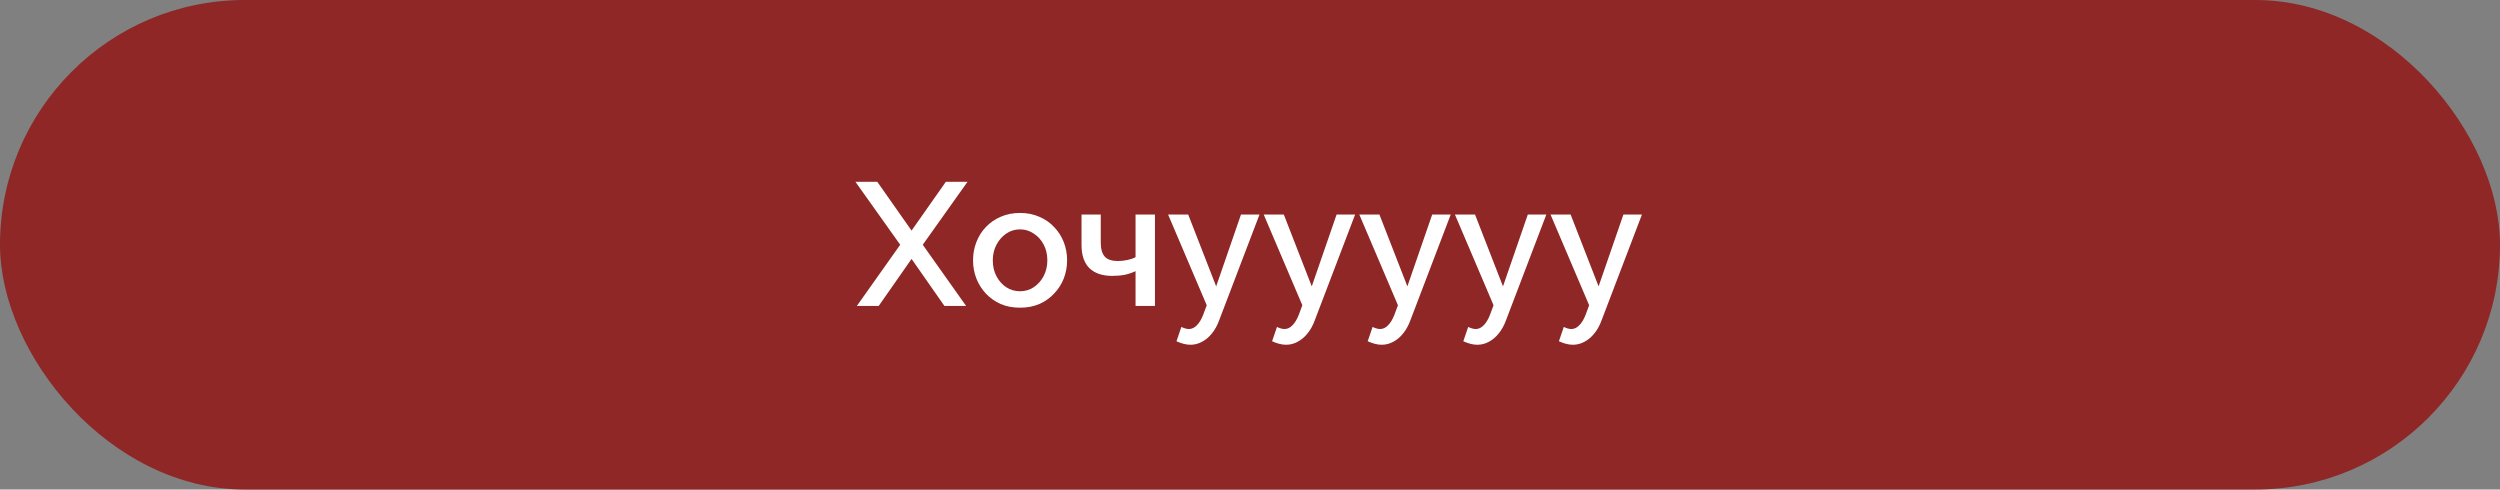
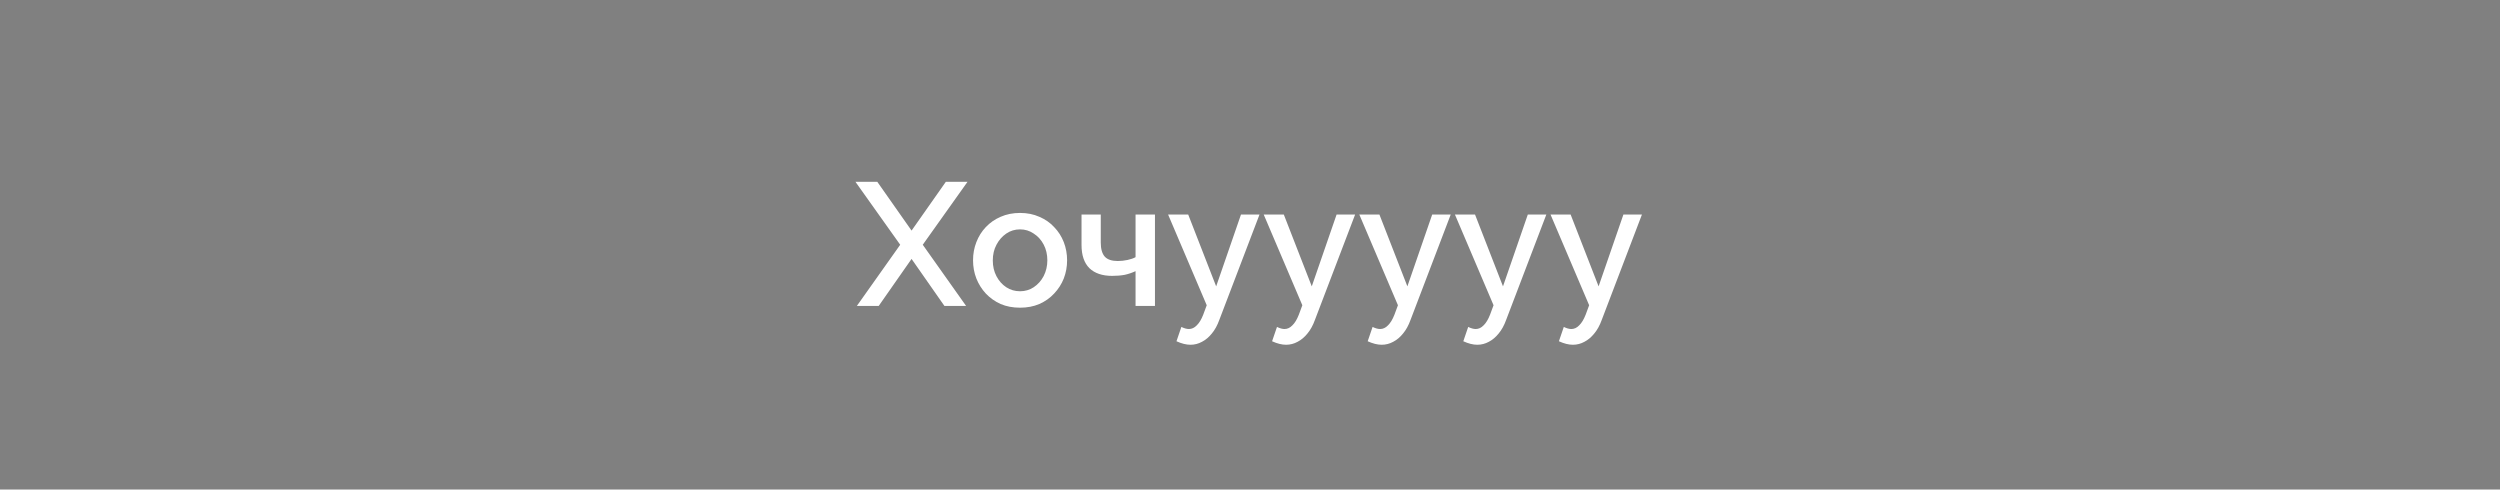
<svg xmlns="http://www.w3.org/2000/svg" width="286" height="56" viewBox="0 0 286 56" fill="none">
  <rect x="0" y="0" width="286" height="56" fill="#808080" stroke="none" />
-   <rect width="286" height="56" rx="28" fill="#8E2725" />
  <path d="M100.363 20.8L104.283 26.38L108.203 20.8H110.683L105.563 28L110.523 35H108.043L104.283 29.62L100.523 35H98.023L102.983 28L97.863 20.8H100.363ZM116.696 35.2C115.869 35.2 115.129 35.06 114.476 34.78C113.822 34.487 113.256 34.087 112.776 33.58C112.309 33.073 111.949 32.5 111.696 31.86C111.442 31.207 111.316 30.513 111.316 29.78C111.316 29.047 111.442 28.353 111.696 27.7C111.949 27.047 112.309 26.473 112.776 25.98C113.256 25.473 113.822 25.08 114.476 24.8C115.142 24.507 115.882 24.36 116.696 24.36C117.509 24.36 118.242 24.507 118.896 24.8C119.562 25.08 120.129 25.473 120.596 25.98C121.076 26.473 121.442 27.047 121.696 27.7C121.949 28.353 122.076 29.047 122.076 29.78C122.076 30.513 121.949 31.207 121.696 31.86C121.442 32.5 121.076 33.073 120.596 33.58C120.129 34.087 119.562 34.487 118.896 34.78C118.242 35.06 117.509 35.2 116.696 35.2ZM113.576 29.8C113.576 30.467 113.716 31.067 113.996 31.6C114.276 32.133 114.649 32.553 115.116 32.86C115.582 33.167 116.109 33.32 116.696 33.32C117.269 33.32 117.789 33.167 118.256 32.86C118.736 32.54 119.116 32.113 119.396 31.58C119.676 31.033 119.816 30.433 119.816 29.78C119.816 29.113 119.676 28.513 119.396 27.98C119.116 27.447 118.736 27.027 118.256 26.72C117.789 26.4 117.269 26.24 116.696 26.24C116.109 26.24 115.582 26.4 115.116 26.72C114.649 27.04 114.276 27.467 113.996 28C113.716 28.52 113.576 29.12 113.576 29.8ZM129.907 35V31.02C129.507 31.207 129.094 31.347 128.667 31.44C128.24 31.52 127.76 31.56 127.227 31.56C126.107 31.56 125.24 31.267 124.627 30.68C124.027 30.08 123.727 29.193 123.727 28.02V24.54H125.927V27.74C125.927 28.473 126.08 29.013 126.387 29.36C126.694 29.693 127.187 29.86 127.867 29.86C128.24 29.86 128.614 29.82 128.987 29.74C129.36 29.66 129.667 29.553 129.907 29.42V24.54H132.127V35H129.907ZM136.189 39.44C135.949 39.44 135.696 39.407 135.429 39.34C135.163 39.273 134.883 39.173 134.589 39.04L135.149 37.4C135.309 37.48 135.463 37.54 135.609 37.58C135.756 37.62 135.889 37.64 136.009 37.64C136.343 37.64 136.643 37.5 136.909 37.22C137.189 36.953 137.436 36.547 137.649 36L138.049 34.92L133.629 24.54H135.929L139.129 32.76L141.969 24.54H144.089L139.489 36.6C139.263 37.227 138.976 37.747 138.629 38.16C138.296 38.573 137.923 38.887 137.509 39.1C137.096 39.327 136.656 39.44 136.189 39.44ZM147.127 39.44C146.887 39.44 146.633 39.407 146.367 39.34C146.1 39.273 145.82 39.173 145.527 39.04L146.087 37.4C146.247 37.48 146.4 37.54 146.547 37.58C146.693 37.62 146.827 37.64 146.947 37.64C147.28 37.64 147.58 37.5 147.847 37.22C148.127 36.953 148.373 36.547 148.587 36L148.987 34.92L144.567 24.54H146.867L150.067 32.76L152.907 24.54H155.027L150.427 36.6C150.2 37.227 149.913 37.747 149.567 38.16C149.233 38.573 148.86 38.887 148.447 39.1C148.033 39.327 147.593 39.44 147.127 39.44ZM158.064 39.44C157.824 39.44 157.571 39.407 157.304 39.34C157.038 39.273 156.758 39.173 156.464 39.04L157.024 37.4C157.184 37.48 157.338 37.54 157.484 37.58C157.631 37.62 157.764 37.64 157.884 37.64C158.218 37.64 158.518 37.5 158.784 37.22C159.064 36.953 159.311 36.547 159.524 36L159.924 34.92L155.504 24.54H157.804L161.004 32.76L163.844 24.54H165.964L161.364 36.6C161.138 37.227 160.851 37.747 160.504 38.16C160.171 38.573 159.798 38.887 159.384 39.1C158.971 39.327 158.531 39.44 158.064 39.44ZM169.002 39.44C168.762 39.44 168.508 39.407 168.242 39.34C167.975 39.273 167.695 39.173 167.402 39.04L167.962 37.4C168.122 37.48 168.275 37.54 168.422 37.58C168.568 37.62 168.702 37.64 168.822 37.64C169.155 37.64 169.455 37.5 169.722 37.22C170.002 36.953 170.248 36.547 170.462 36L170.862 34.92L166.442 24.54H168.742L171.942 32.76L174.782 24.54H176.902L172.302 36.6C172.075 37.227 171.788 37.747 171.442 38.16C171.108 38.573 170.735 38.887 170.322 39.1C169.908 39.327 169.468 39.44 169.002 39.44ZM179.939 39.44C179.699 39.44 179.446 39.407 179.179 39.34C178.913 39.273 178.633 39.173 178.339 39.04L178.899 37.4C179.059 37.48 179.213 37.54 179.359 37.58C179.506 37.62 179.639 37.64 179.759 37.64C180.093 37.64 180.393 37.5 180.659 37.22C180.939 36.953 181.186 36.547 181.399 36L181.799 34.92L177.379 24.54H179.679L182.879 32.76L185.719 24.54H187.839L183.239 36.6C183.013 37.227 182.726 37.747 182.379 38.16C182.046 38.573 181.673 38.887 181.259 39.1C180.846 39.327 180.406 39.44 179.939 39.44Z" fill="white" />
</svg>